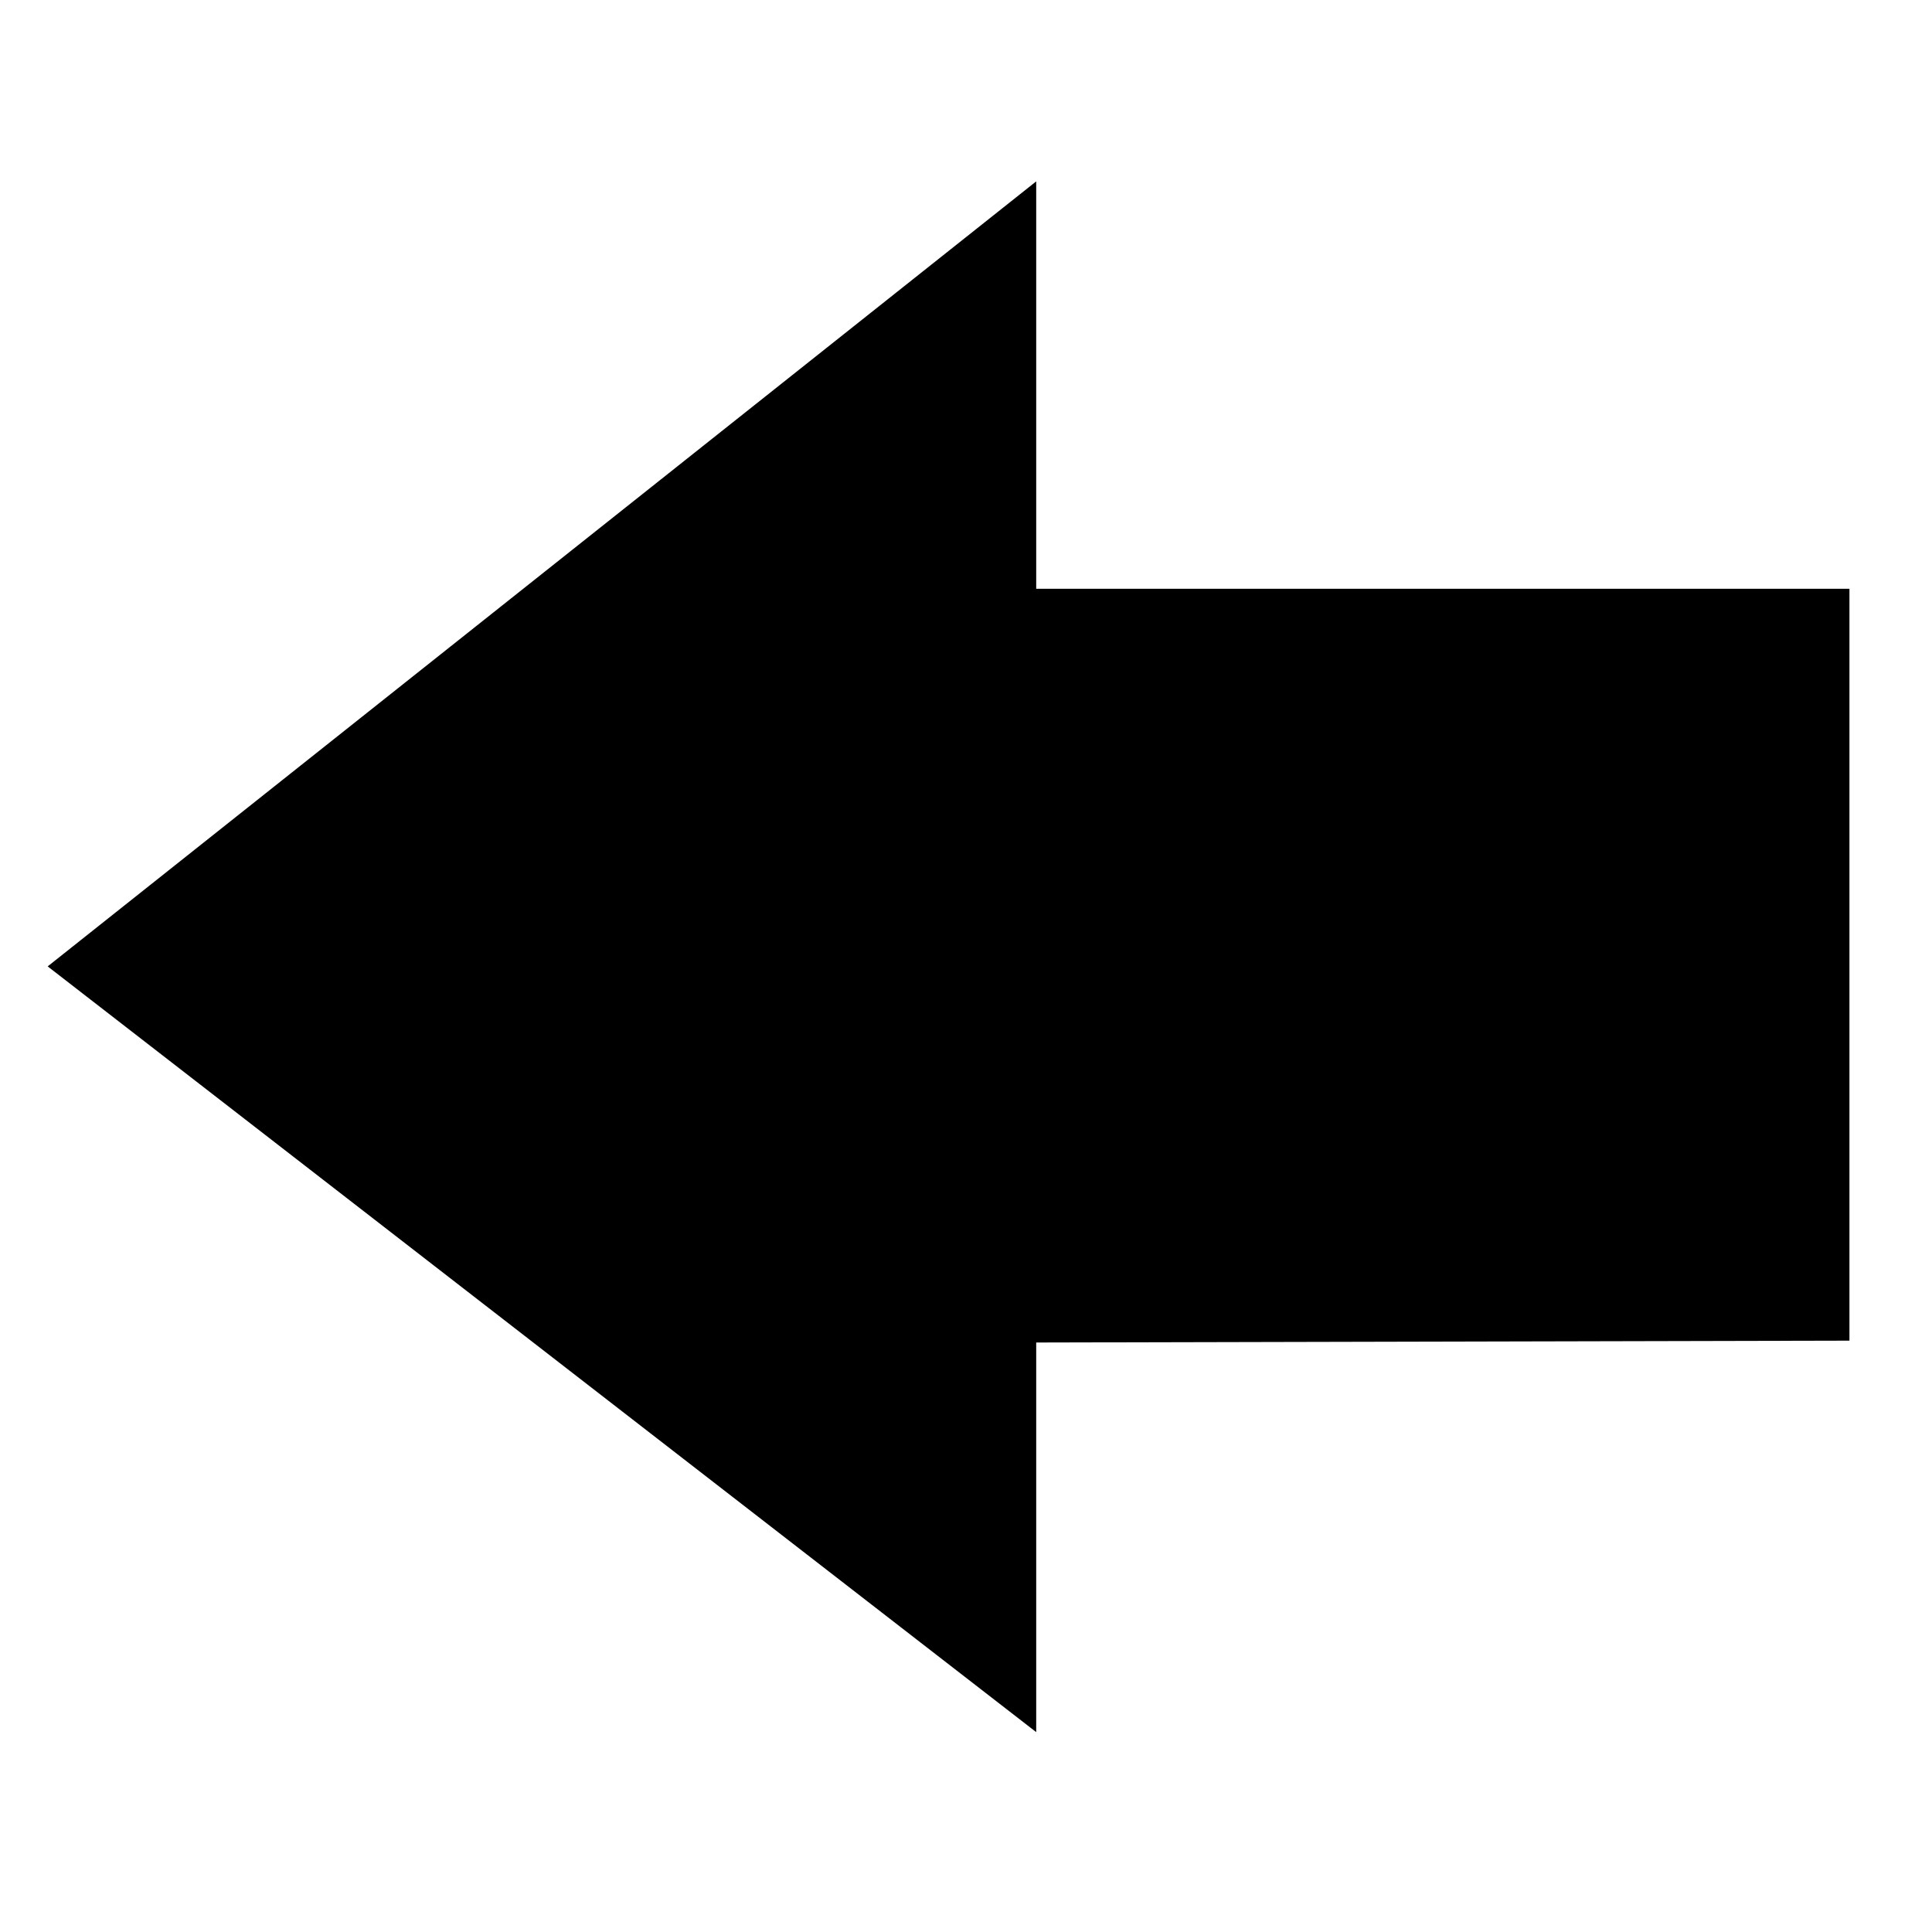
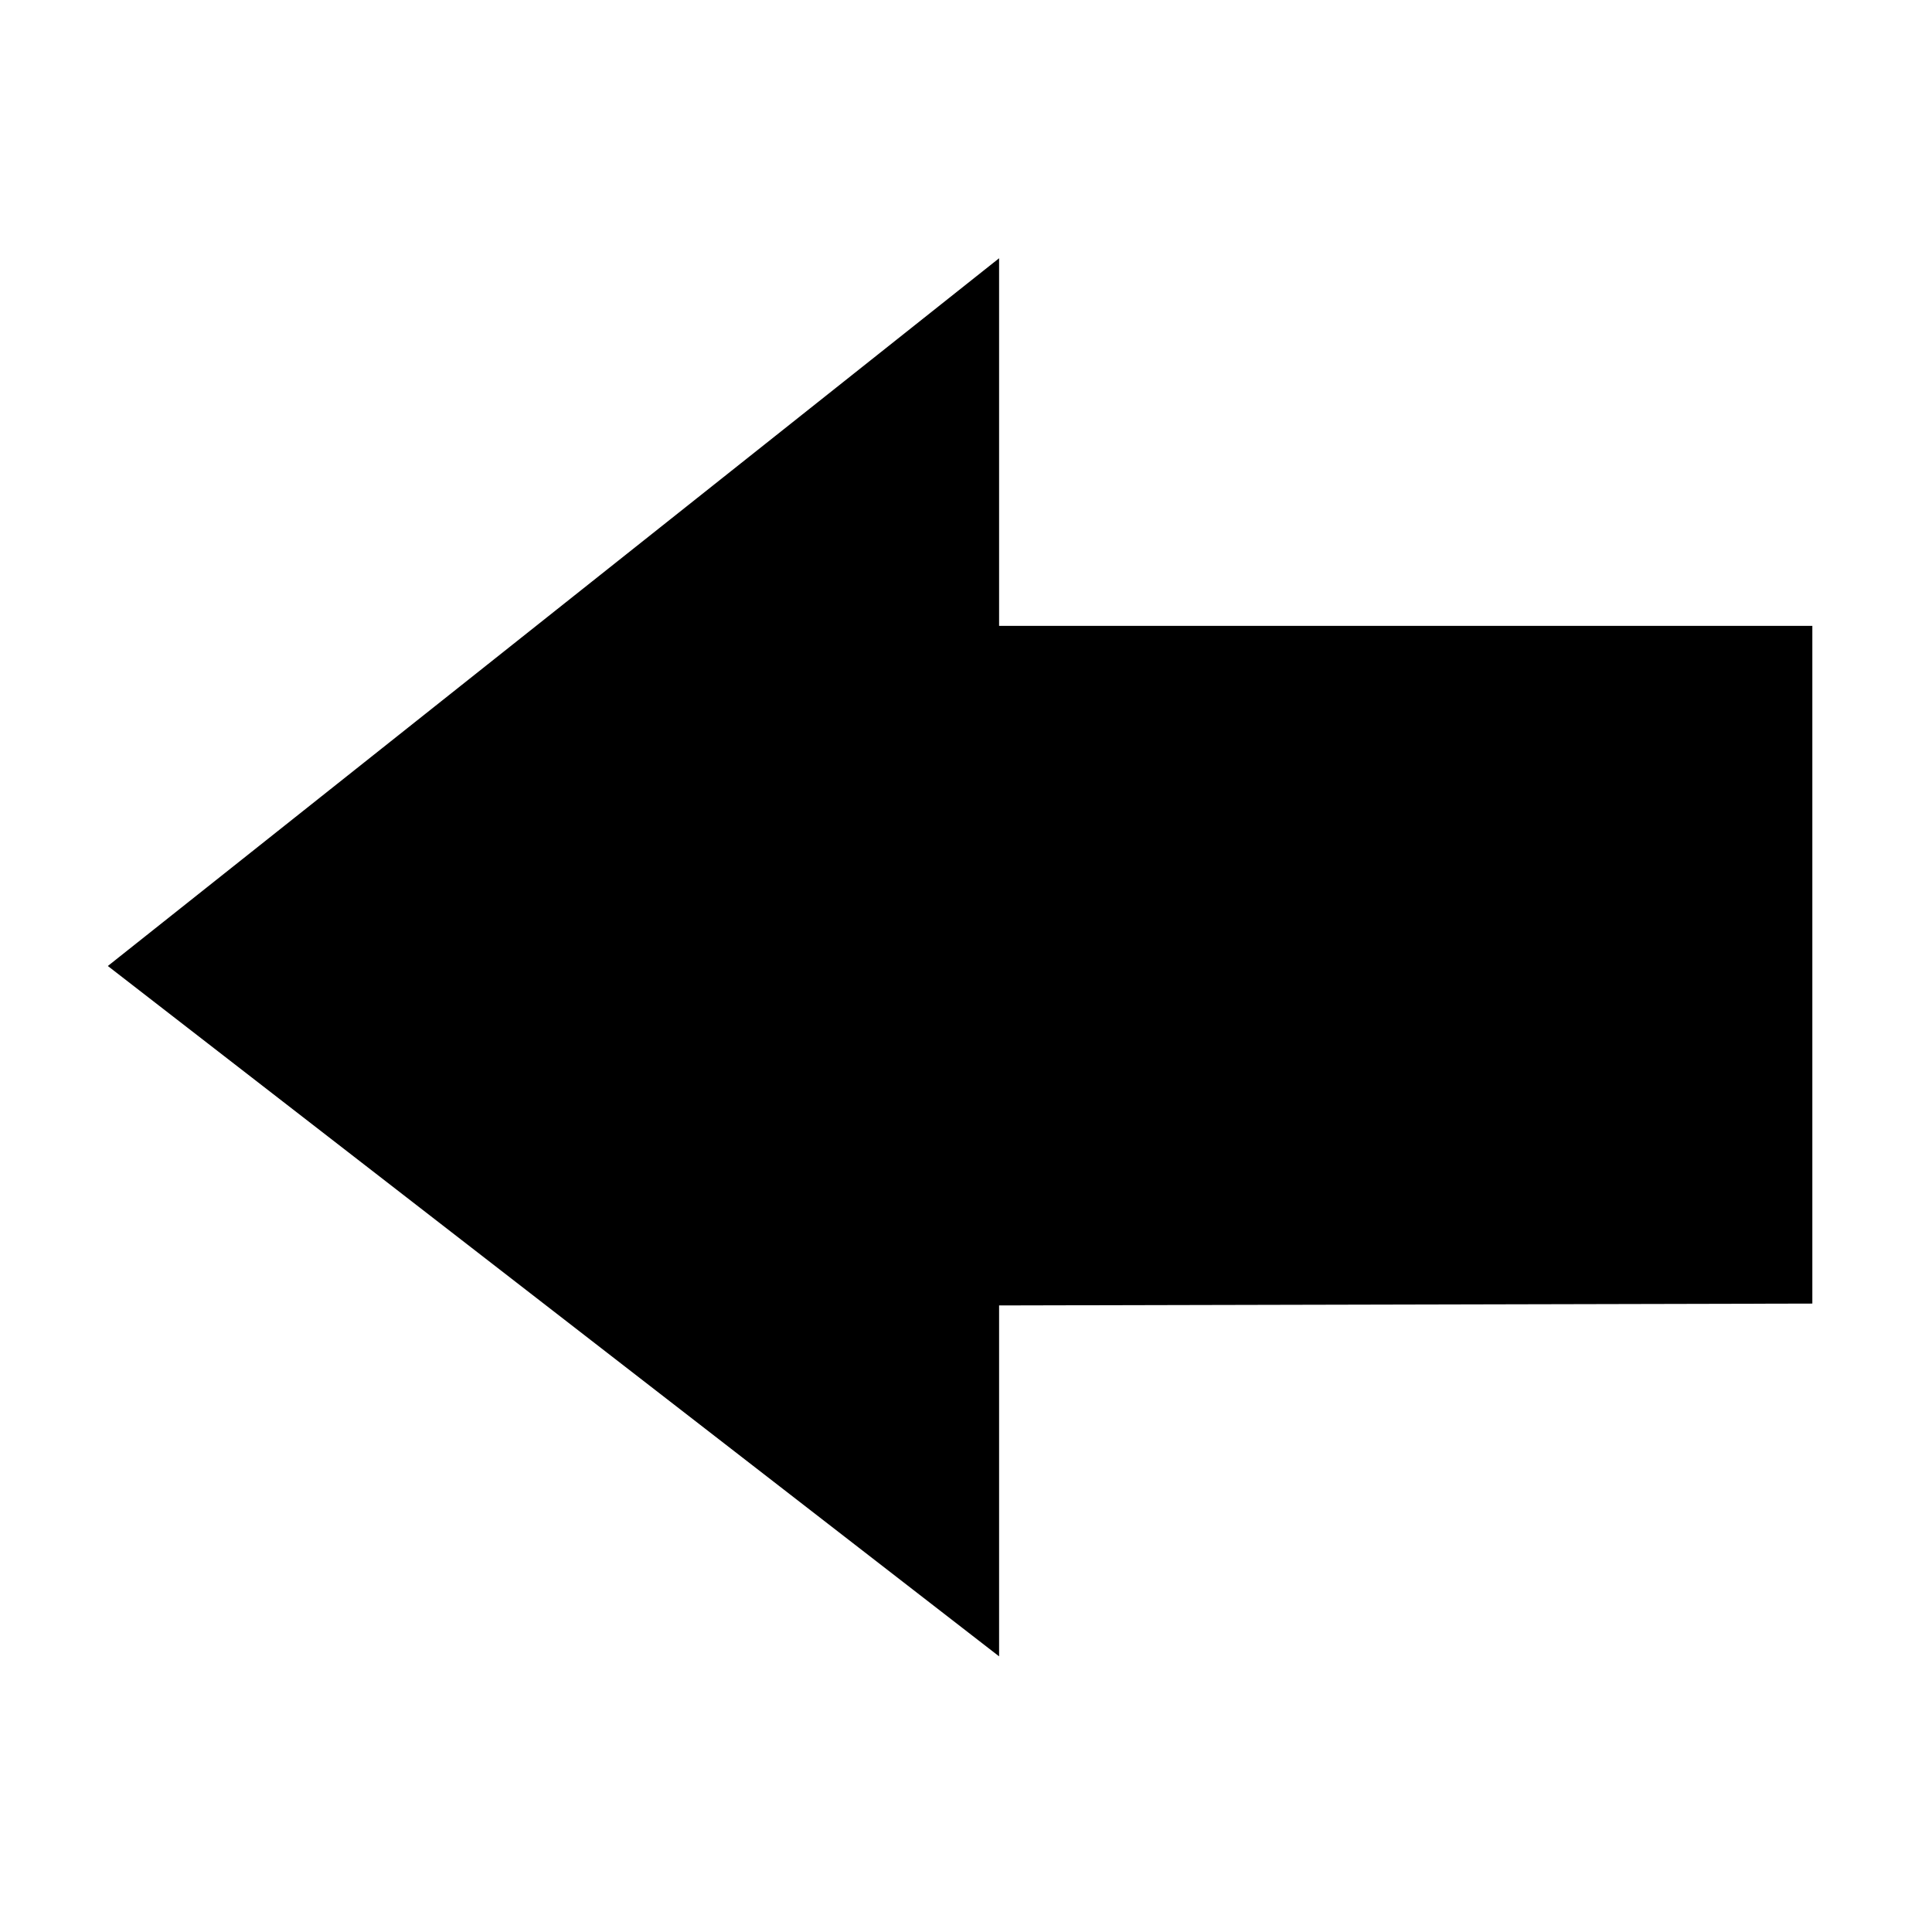
<svg xmlns="http://www.w3.org/2000/svg" width="800px" height="800px" version="1.1" viewBox="144 144 512 512">
  <defs>
    <clipPath id="a">
-       <path d="m148.09 148.09h503.81v503.81h-503.81z" />
-     </clipPath>
+       </clipPath>
  </defs>
  <path d="m408.77 212.44-236.19 187.56 236.19 182.95v-92.996l215.52-0.492v-179.6h-215.52z" />
  <g clip-path="url(#a)">
-     <path transform="matrix(.492 0 0 .492 149.25 149.55)" d="m527.47 127.84-480.05 381.22 480.05 371.85v-189.02l438.04-1v-365.03h-438.04z" fill="none" stroke="#000000" stroke-miterlimit="10" stroke-width="40" />
-   </g>
+     </g>
</svg>